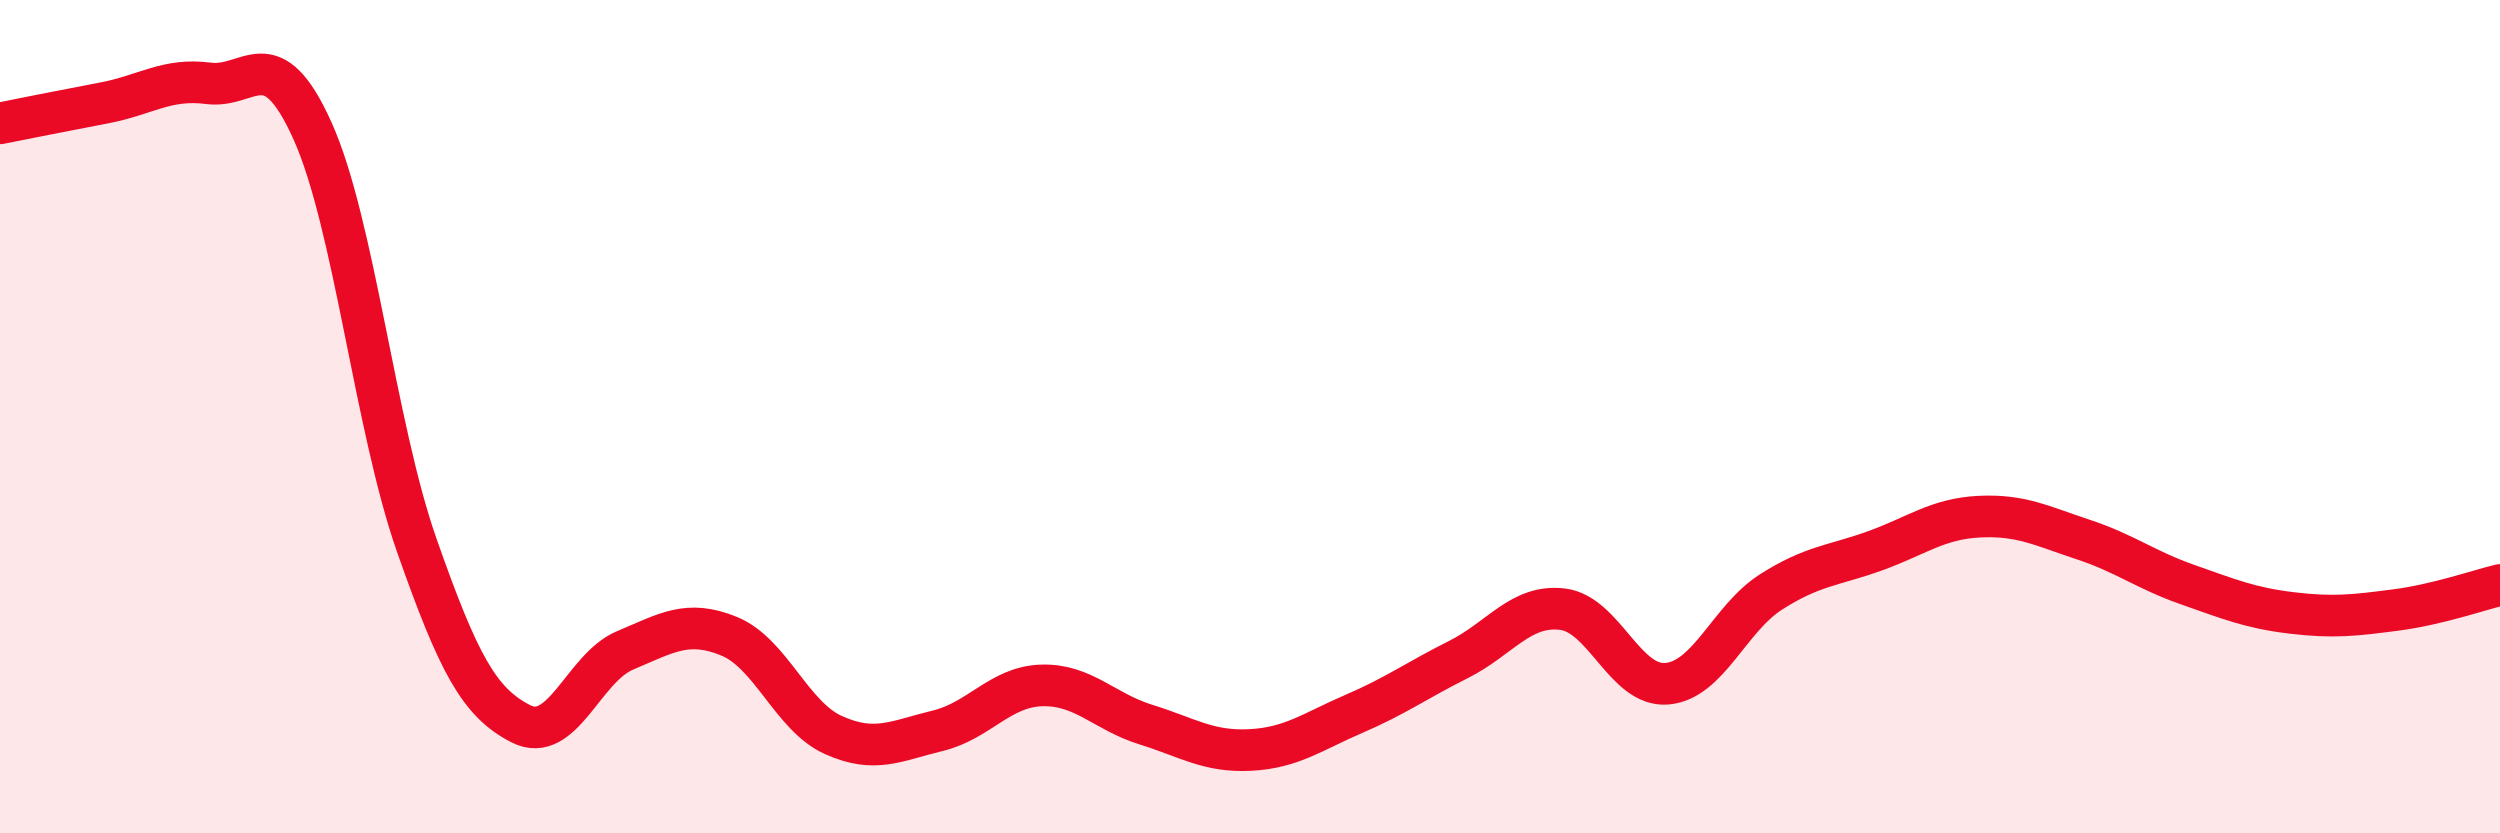
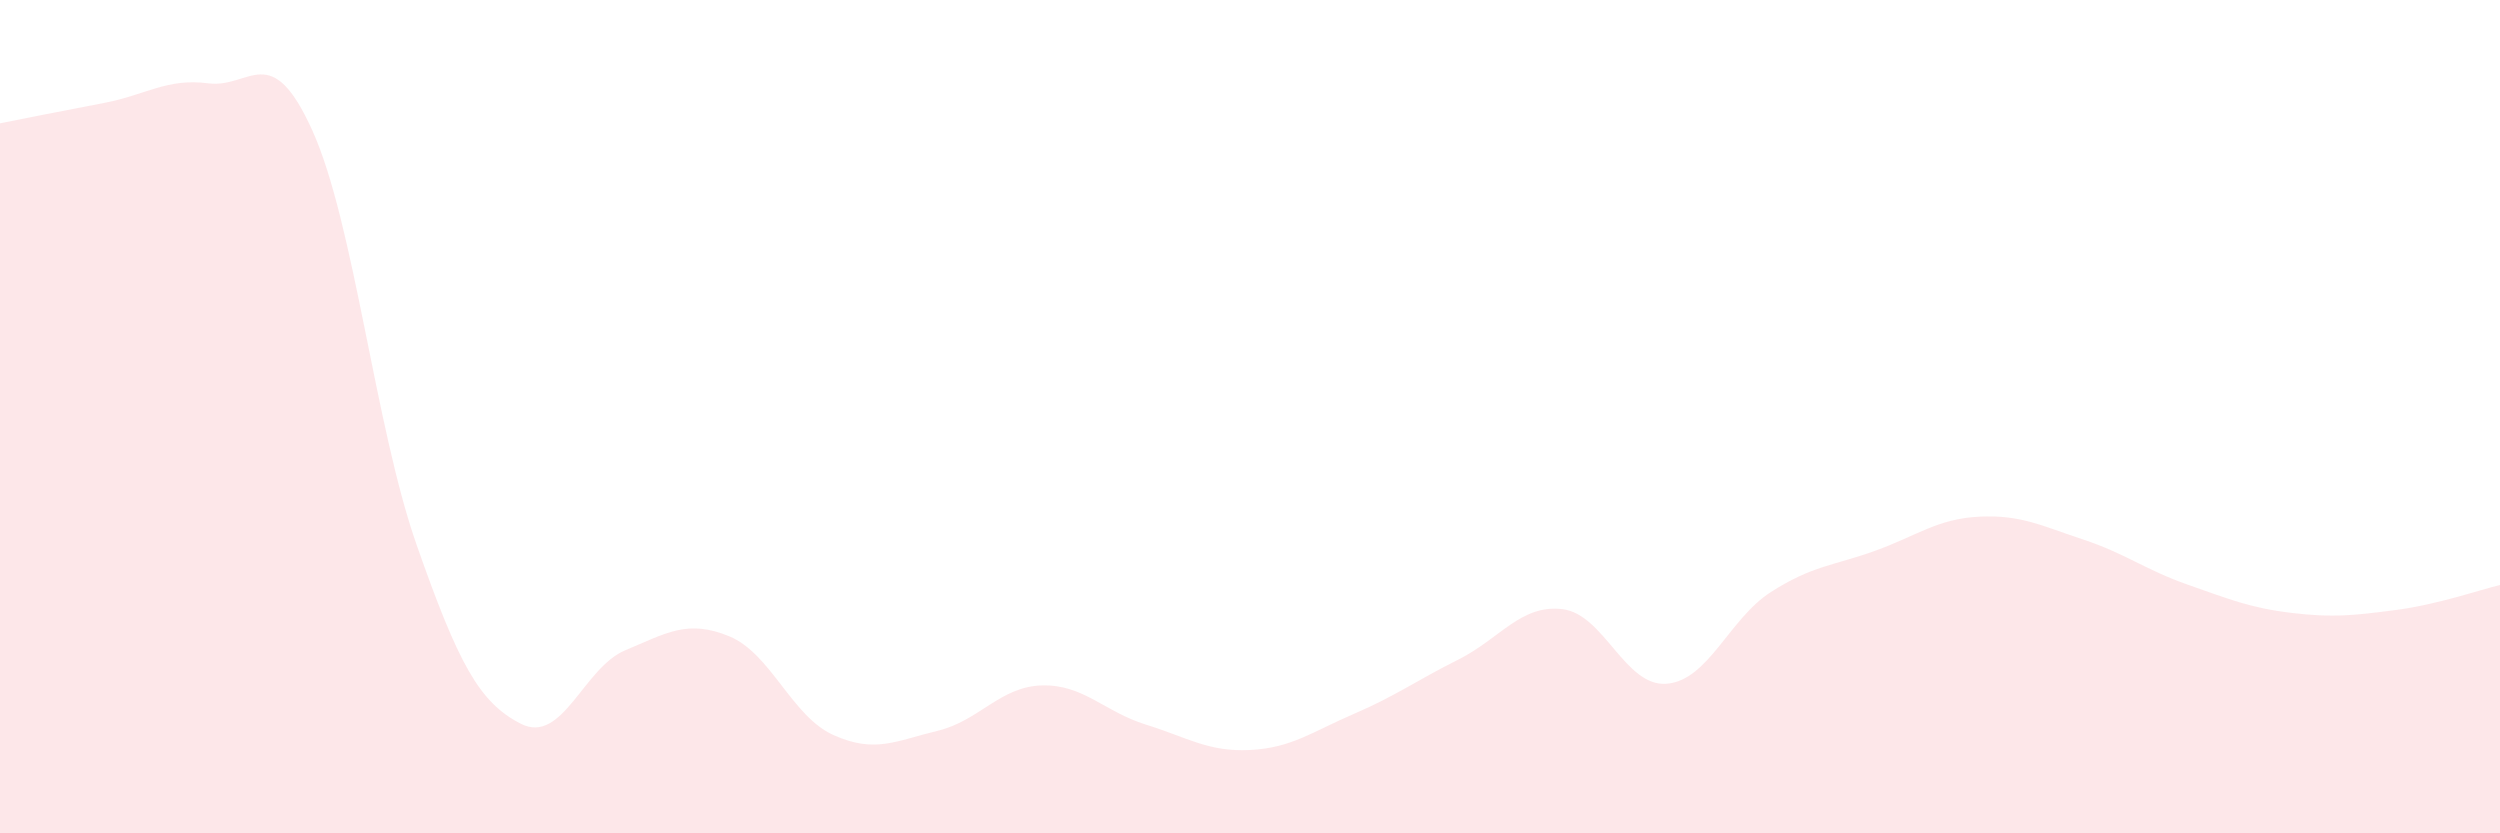
<svg xmlns="http://www.w3.org/2000/svg" width="60" height="20" viewBox="0 0 60 20">
  <path d="M 0,2.96 C 0.5,2.86 1.5,2.66 2.5,2.47 C 3.5,2.28 4,1.87 5,2 C 6,2.13 6.5,0.92 7.5,3.14 C 8.5,5.36 9,10.23 10,13.08 C 11,15.93 11.5,16.86 12.5,17.37 C 13.5,17.88 14,16.03 15,15.61 C 16,15.19 16.5,14.86 17.5,15.27 C 18.5,15.68 19,17.19 20,17.64 C 21,18.09 21.5,17.78 22.5,17.54 C 23.5,17.3 24,16.48 25,16.45 C 26,16.42 26.5,17.08 27.5,17.39 C 28.5,17.7 29,18.05 30,18 C 31,17.95 31.5,17.56 32.5,17.13 C 33.5,16.7 34,16.33 35,15.83 C 36,15.33 36.5,14.5 37.5,14.62 C 38.5,14.74 39,16.49 40,16.41 C 41,16.33 41.5,14.85 42.5,14.21 C 43.5,13.57 44,13.58 45,13.22 C 46,12.86 46.5,12.45 47.5,12.4 C 48.5,12.35 49,12.62 50,12.95 C 51,13.28 51.5,13.68 52.5,14.03 C 53.5,14.38 54,14.59 55,14.71 C 56,14.83 56.5,14.77 57.5,14.64 C 58.5,14.51 59.5,14.16 60,14.04L60 20L0 20Z" fill="#EB0A25" opacity="0.1" stroke-linecap="round" stroke-linejoin="round" />
-   <path d="M 0,2.96 C 0.5,2.86 1.5,2.66 2.5,2.47 C 3.5,2.28 4,1.87 5,2 C 6,2.13 6.5,0.92 7.5,3.14 C 8.5,5.36 9,10.23 10,13.08 C 11,15.93 11.5,16.86 12.5,17.37 C 13.5,17.88 14,16.03 15,15.61 C 16,15.19 16.5,14.86 17.5,15.27 C 18.5,15.68 19,17.19 20,17.64 C 21,18.09 21.5,17.78 22.5,17.54 C 23.5,17.3 24,16.48 25,16.45 C 26,16.42 26.5,17.08 27.5,17.39 C 28.5,17.7 29,18.05 30,18 C 31,17.95 31.5,17.56 32.5,17.13 C 33.5,16.7 34,16.33 35,15.83 C 36,15.33 36.5,14.5 37.5,14.62 C 38.5,14.74 39,16.49 40,16.41 C 41,16.33 41.5,14.85 42.5,14.21 C 43.5,13.57 44,13.58 45,13.22 C 46,12.86 46.5,12.45 47.5,12.4 C 48.5,12.35 49,12.62 50,12.95 C 51,13.28 51.5,13.68 52.5,14.03 C 53.5,14.38 54,14.59 55,14.71 C 56,14.83 56.5,14.77 57.5,14.64 C 58.5,14.51 59.5,14.16 60,14.04" stroke="#EB0A25" stroke-width="1" fill="none" stroke-linecap="round" stroke-linejoin="round" />
</svg>